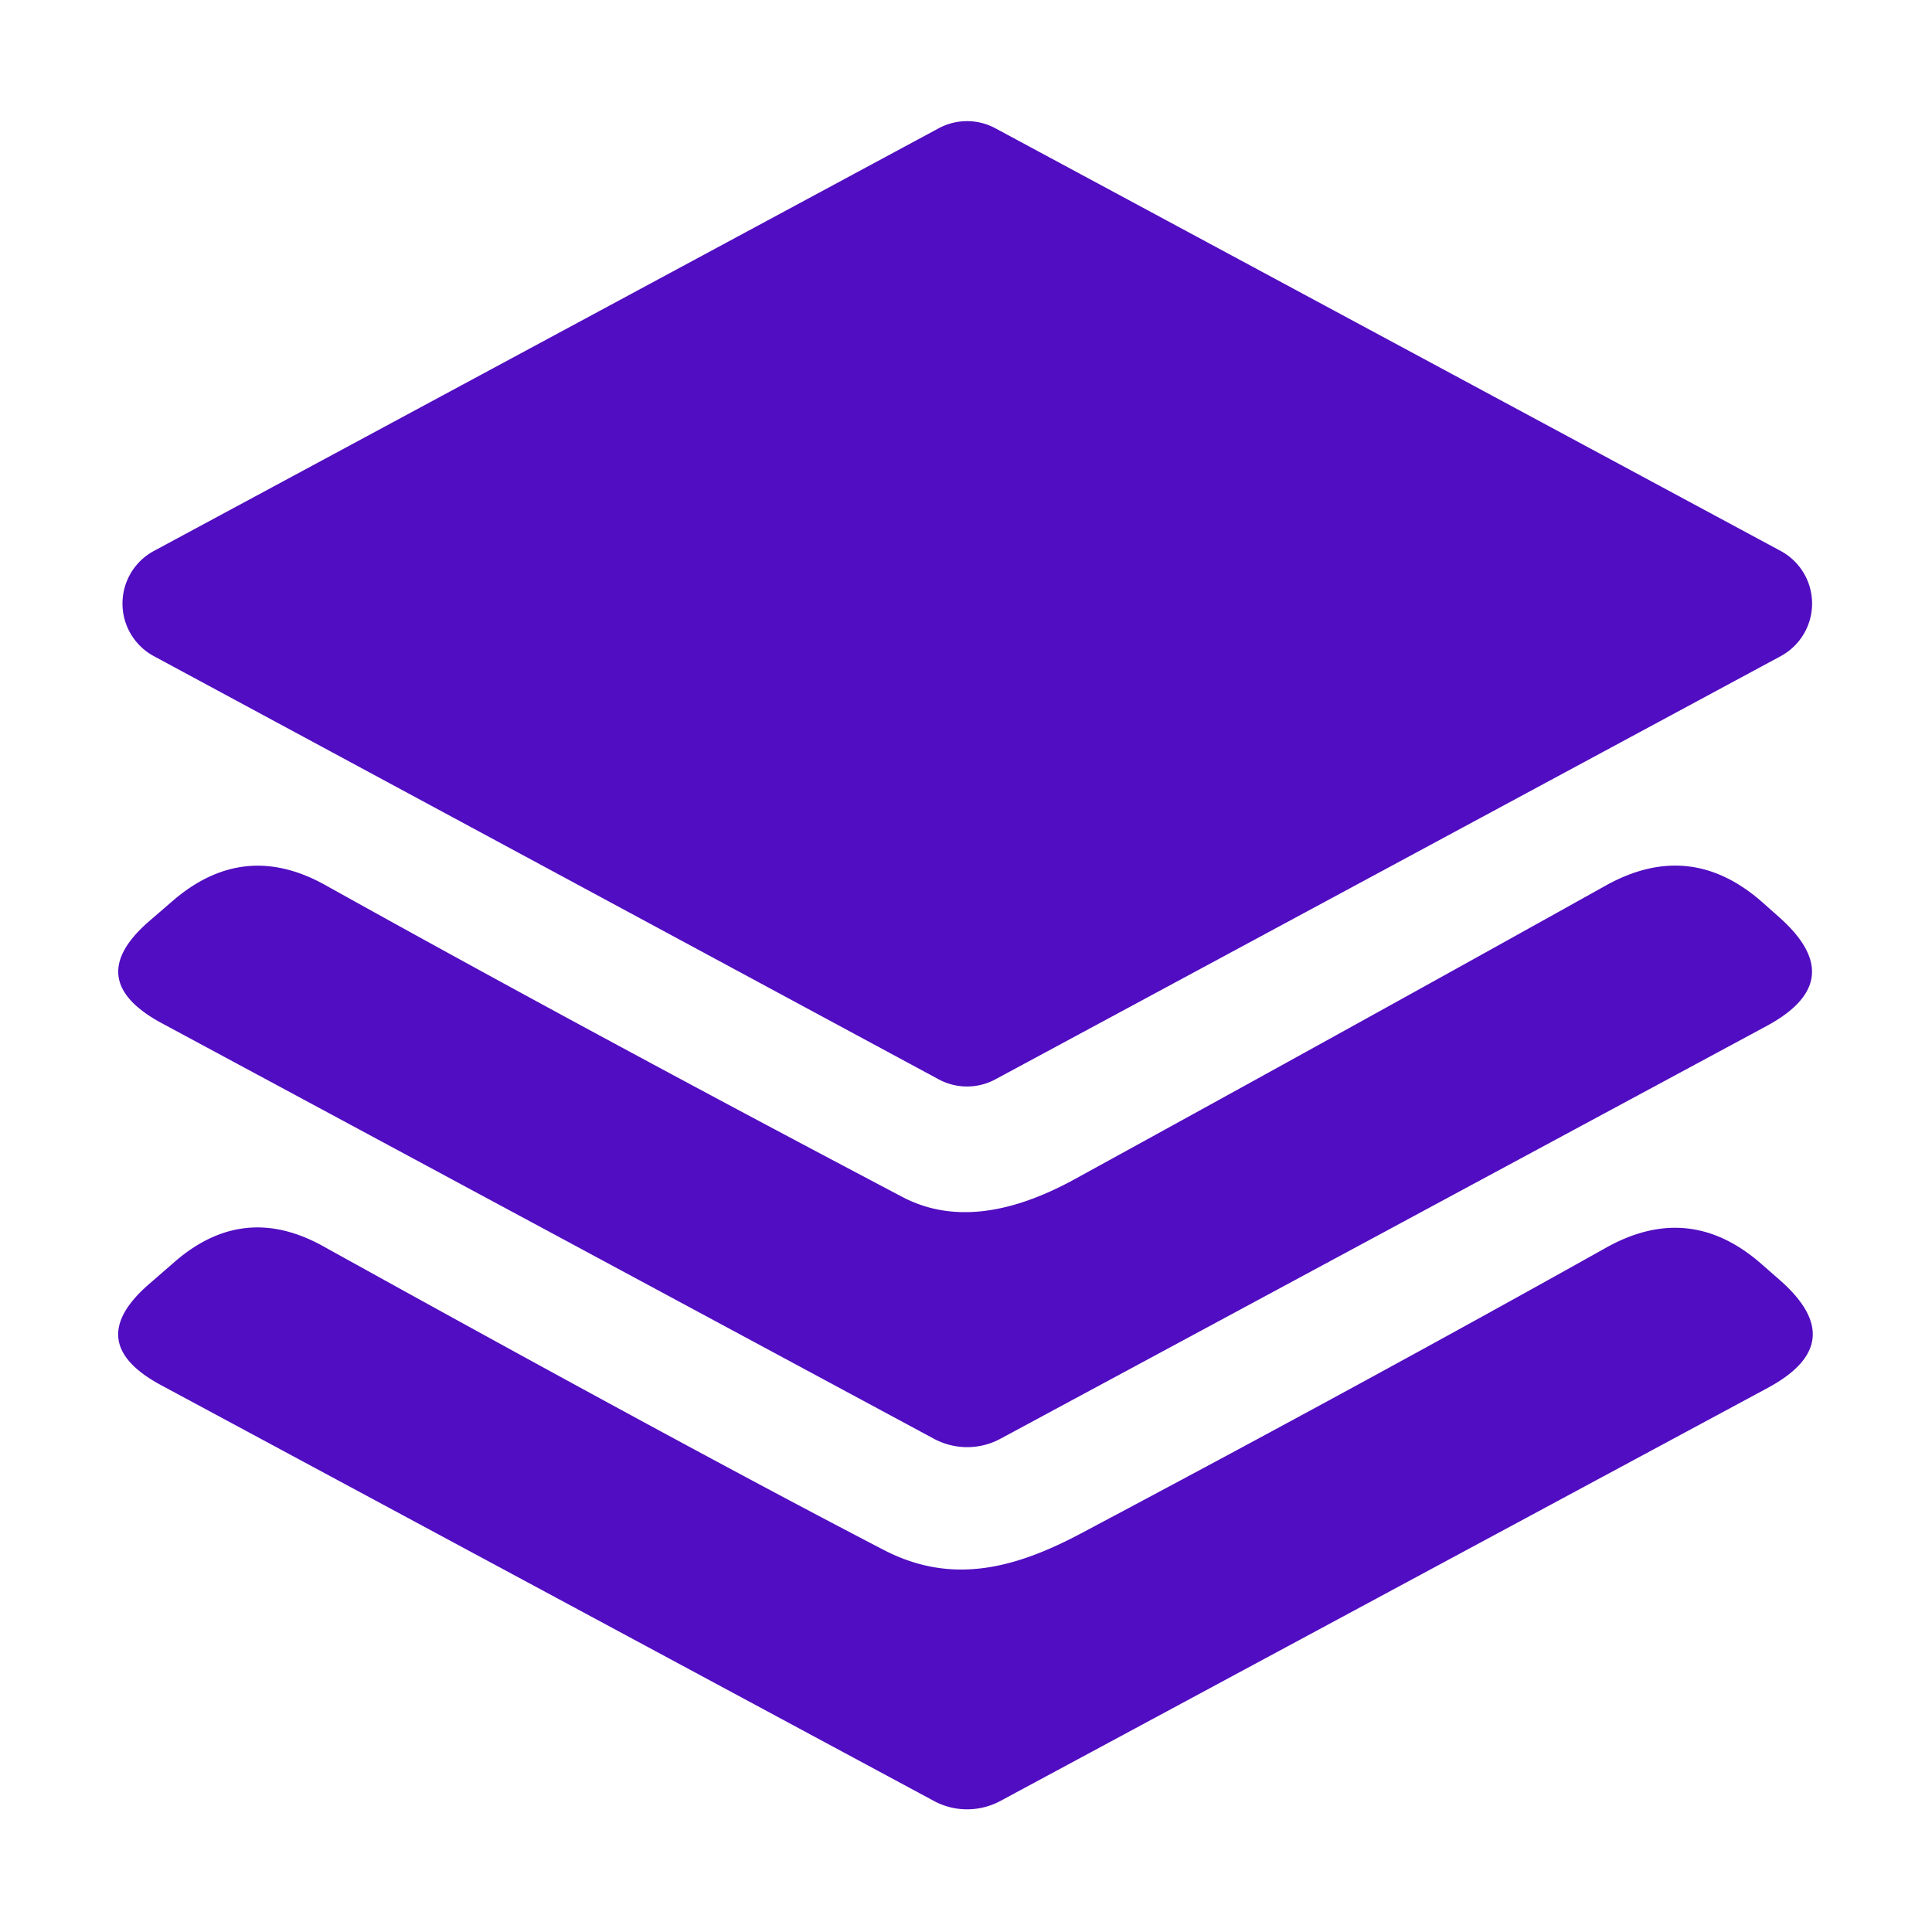
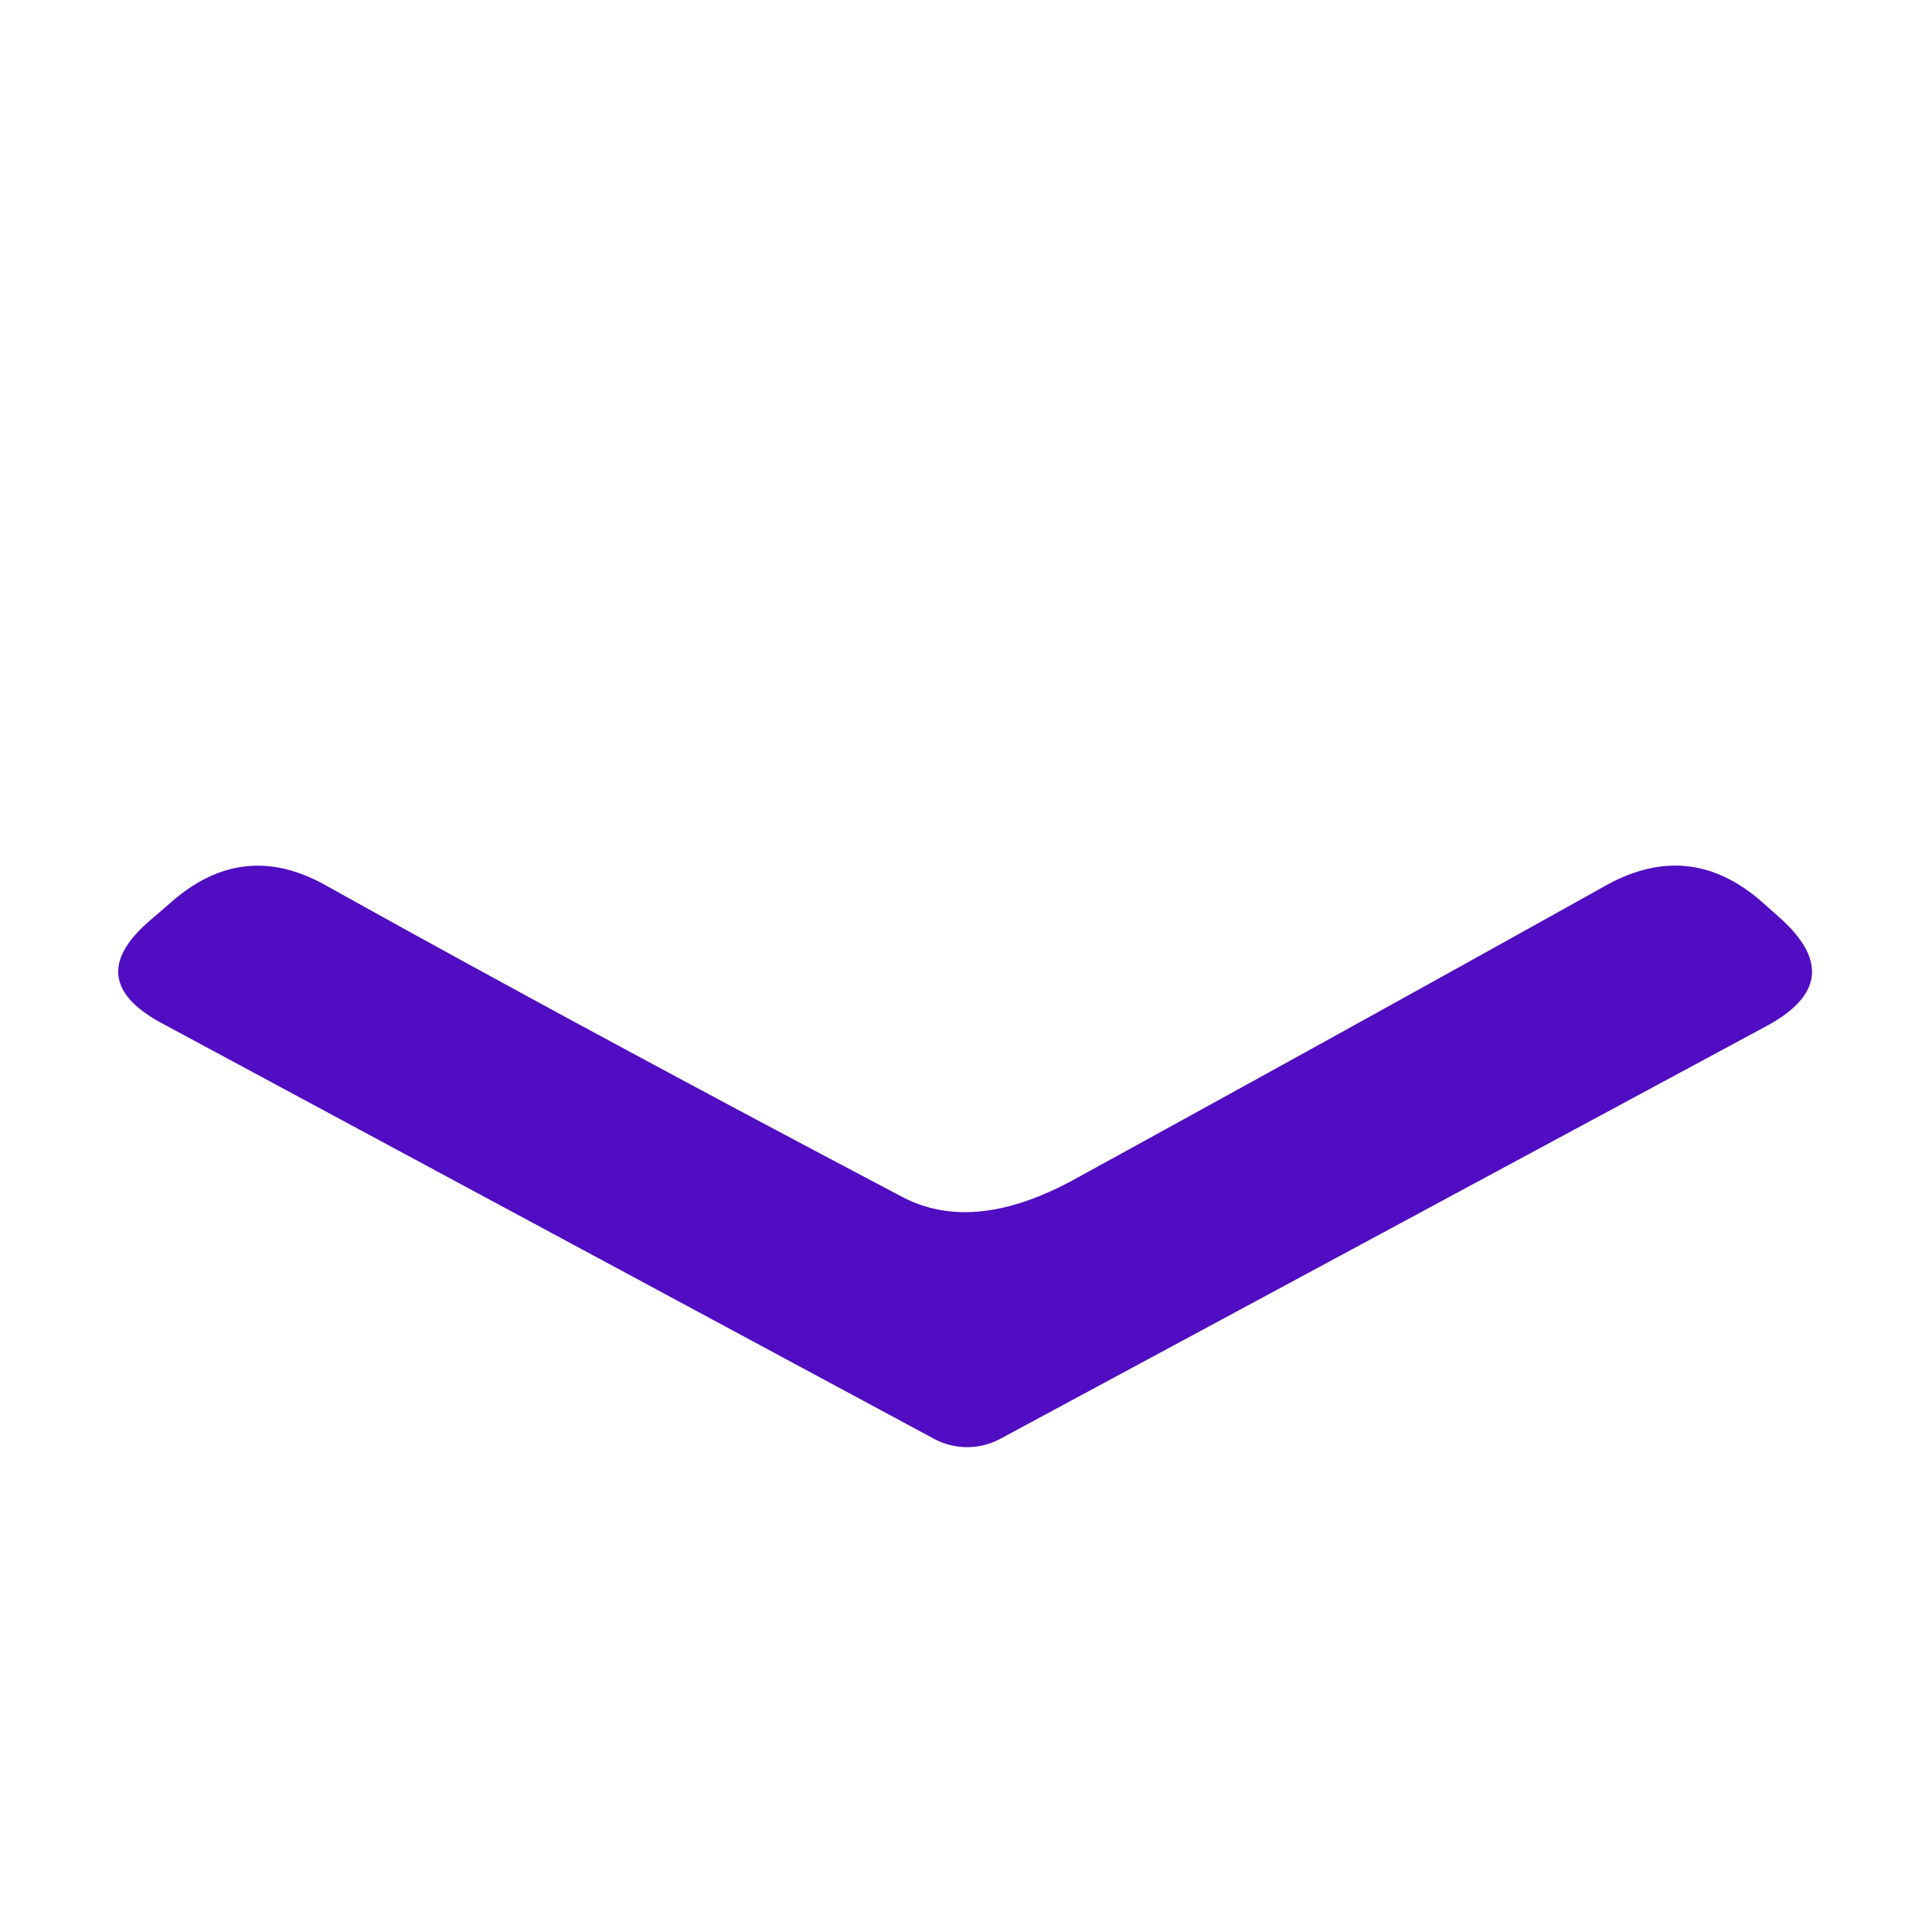
<svg xmlns="http://www.w3.org/2000/svg" version="1.1" viewBox="0.00 0.00 75.00 75.00">
-   <path fill="#510dc1" d="   M 38.64 4.98   L 69.13 21.39   A 2.32 2.32 0.0 0 1 69.13 25.47   L 38.64 41.90   A 2.32 2.32 0.0 0 1 36.44 41.90   L 5.97 25.47   A 2.32 2.32 0.0 0 1 5.97 21.39   L 36.44 4.98   A 2.32 2.32 0.0 0 1 38.64 4.98   Z" />
  <path fill="#510dc1" d="   M 6.28 39.72   Q 3.13 38.02 5.85 35.71   L 6.73 34.95   Q 9.48 32.60 12.63 34.36   Q 22.70 39.97 35.02 46.46   Q 37.80 47.93 41.73 45.77   Q 53.12 39.52 62.33 34.38   Q 65.61 32.55 68.42 35.03   L 69.05 35.59   Q 71.86 38.07 68.56 39.84   L 38.84 55.85   A 2.73 2.71 44.8 0 1 36.25 55.85   L 6.28 39.72   Z" />
-   <path fill="#510dc1" d="   M 34.31 60.17   C 36.88 61.50 39.28 60.95 41.94 59.54   Q 53.11 53.61 62.34 48.44   Q 65.58 46.62 68.37 49.06   L 69.09 49.69   Q 71.87 52.13 68.62 53.88   L 38.84 69.91   A 2.73 2.71 -44.8 0 1 36.25 69.91   L 6.25 53.77   Q 3.15 52.10 5.83 49.81   L 6.82 48.95   Q 9.47 46.68 12.53 48.37   Q 26.68 56.21 34.31 60.17   Z" />
</svg>